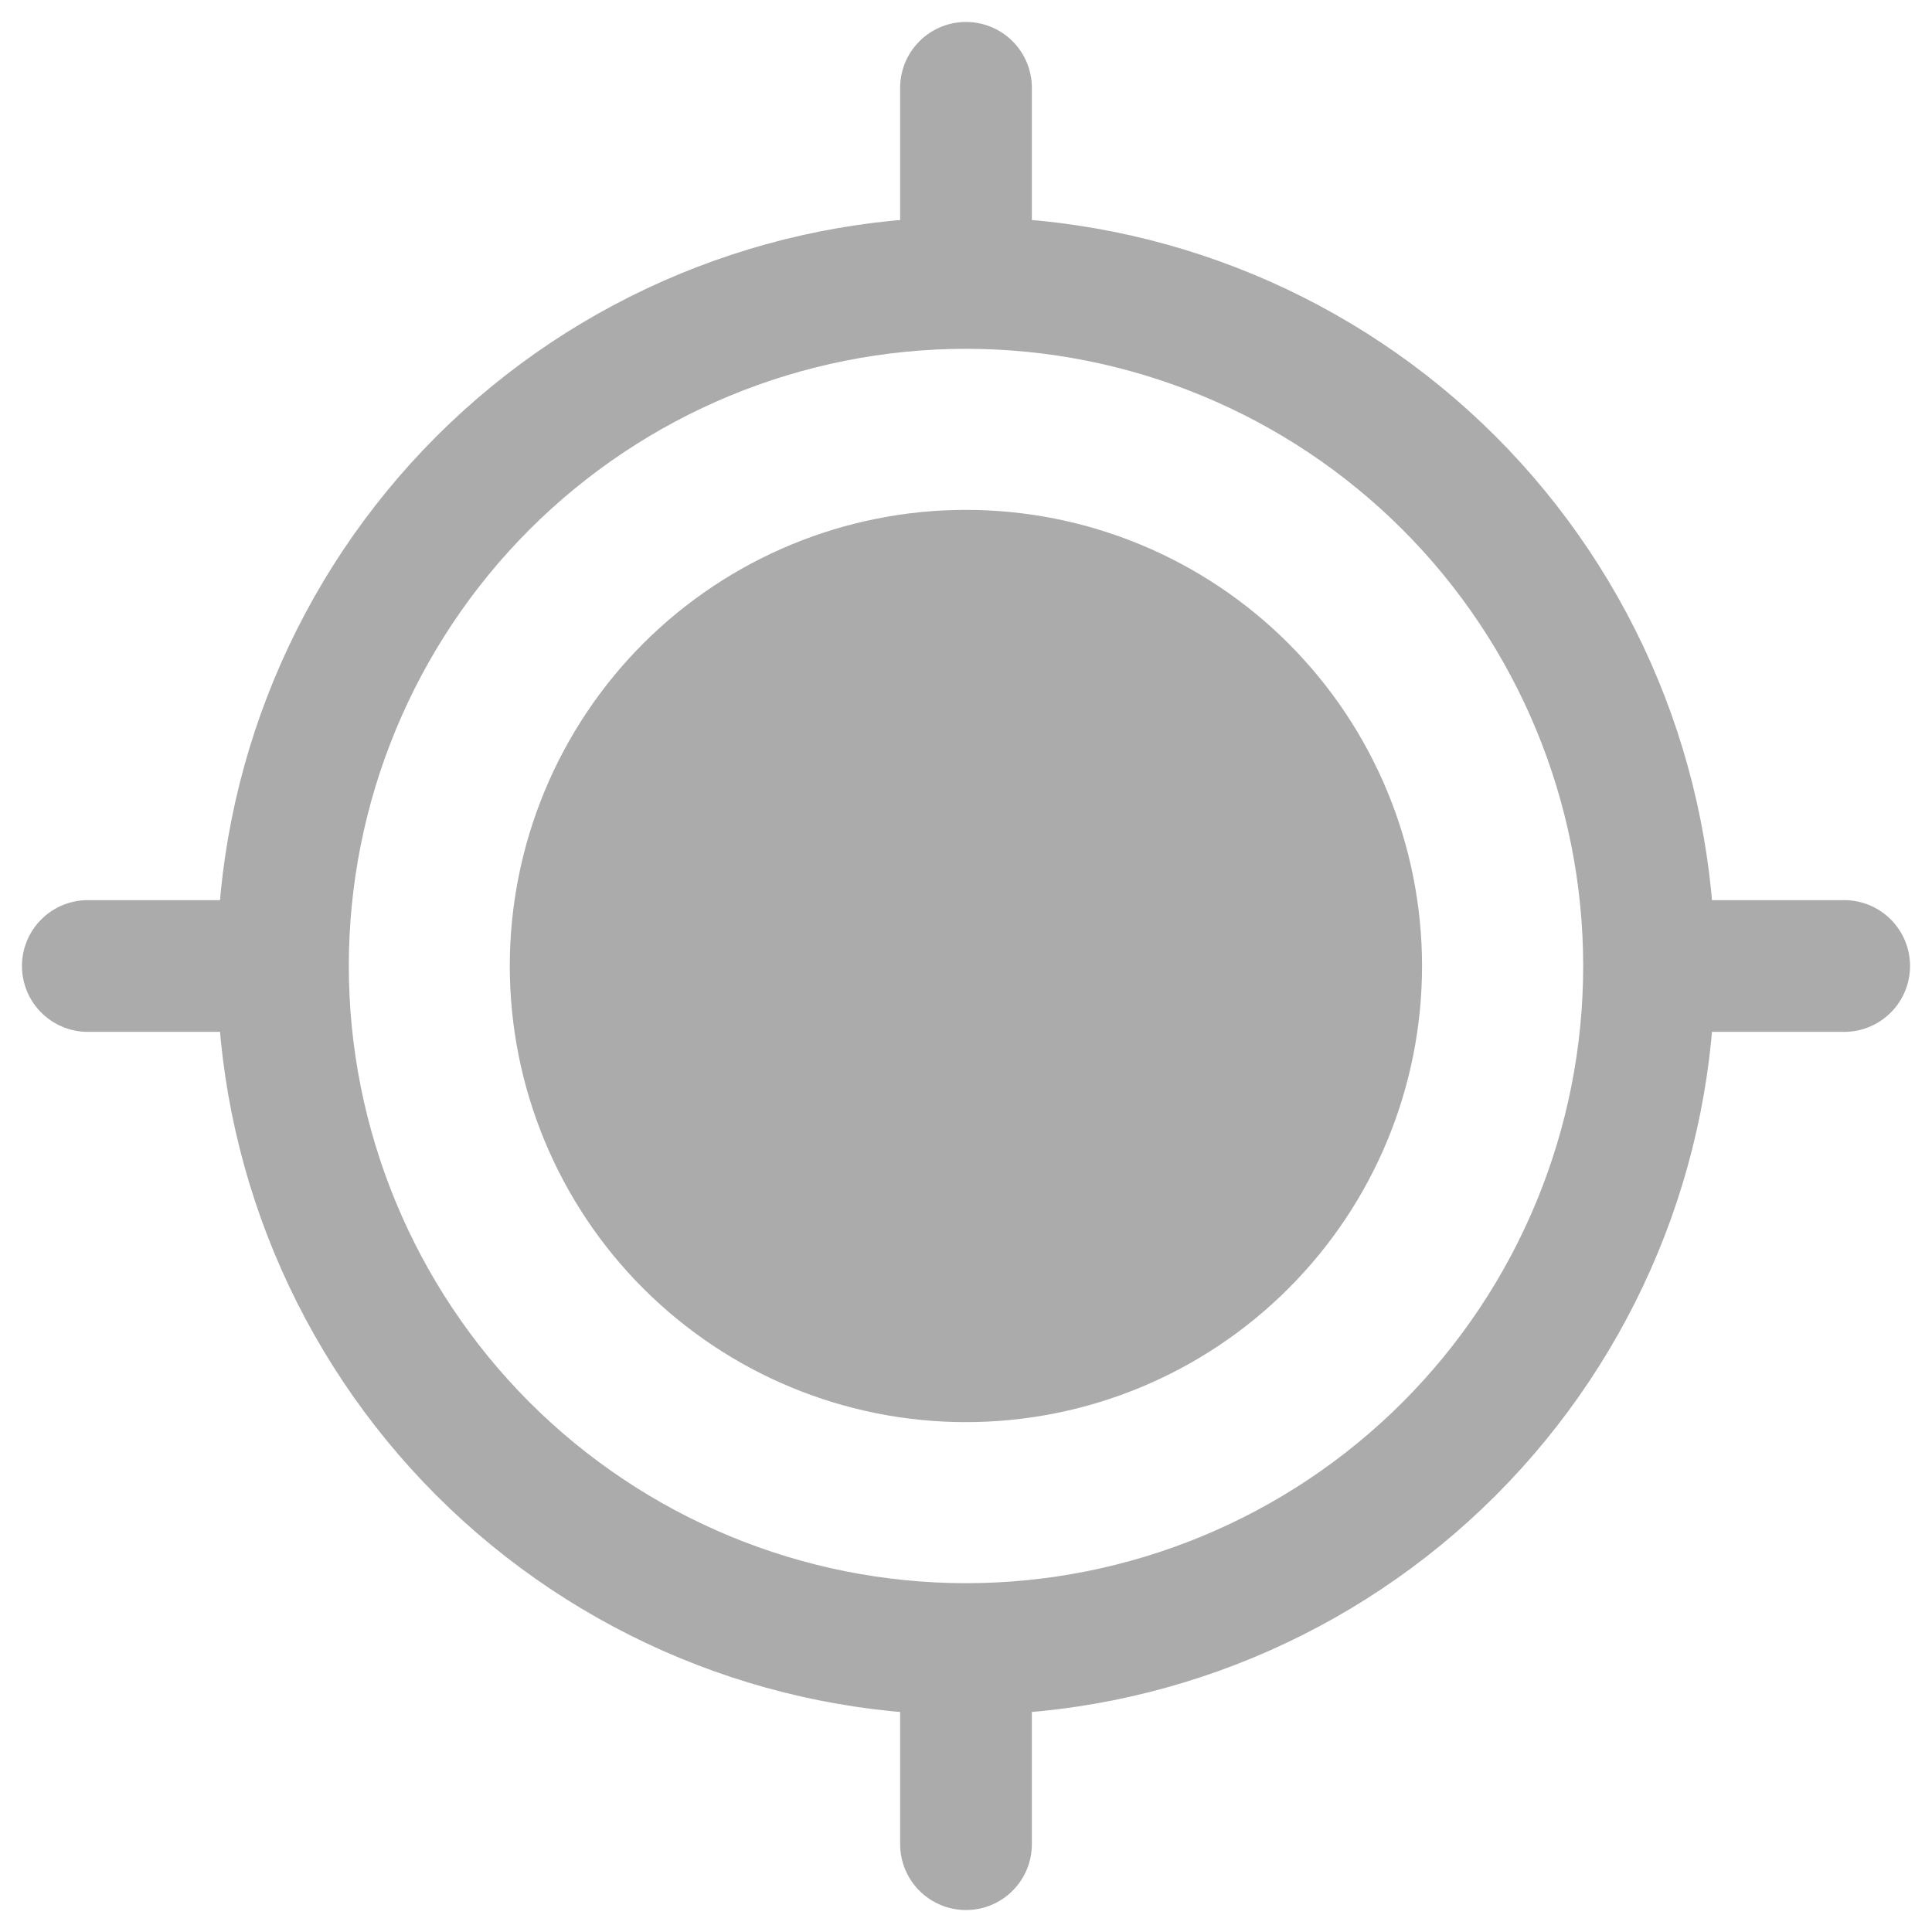
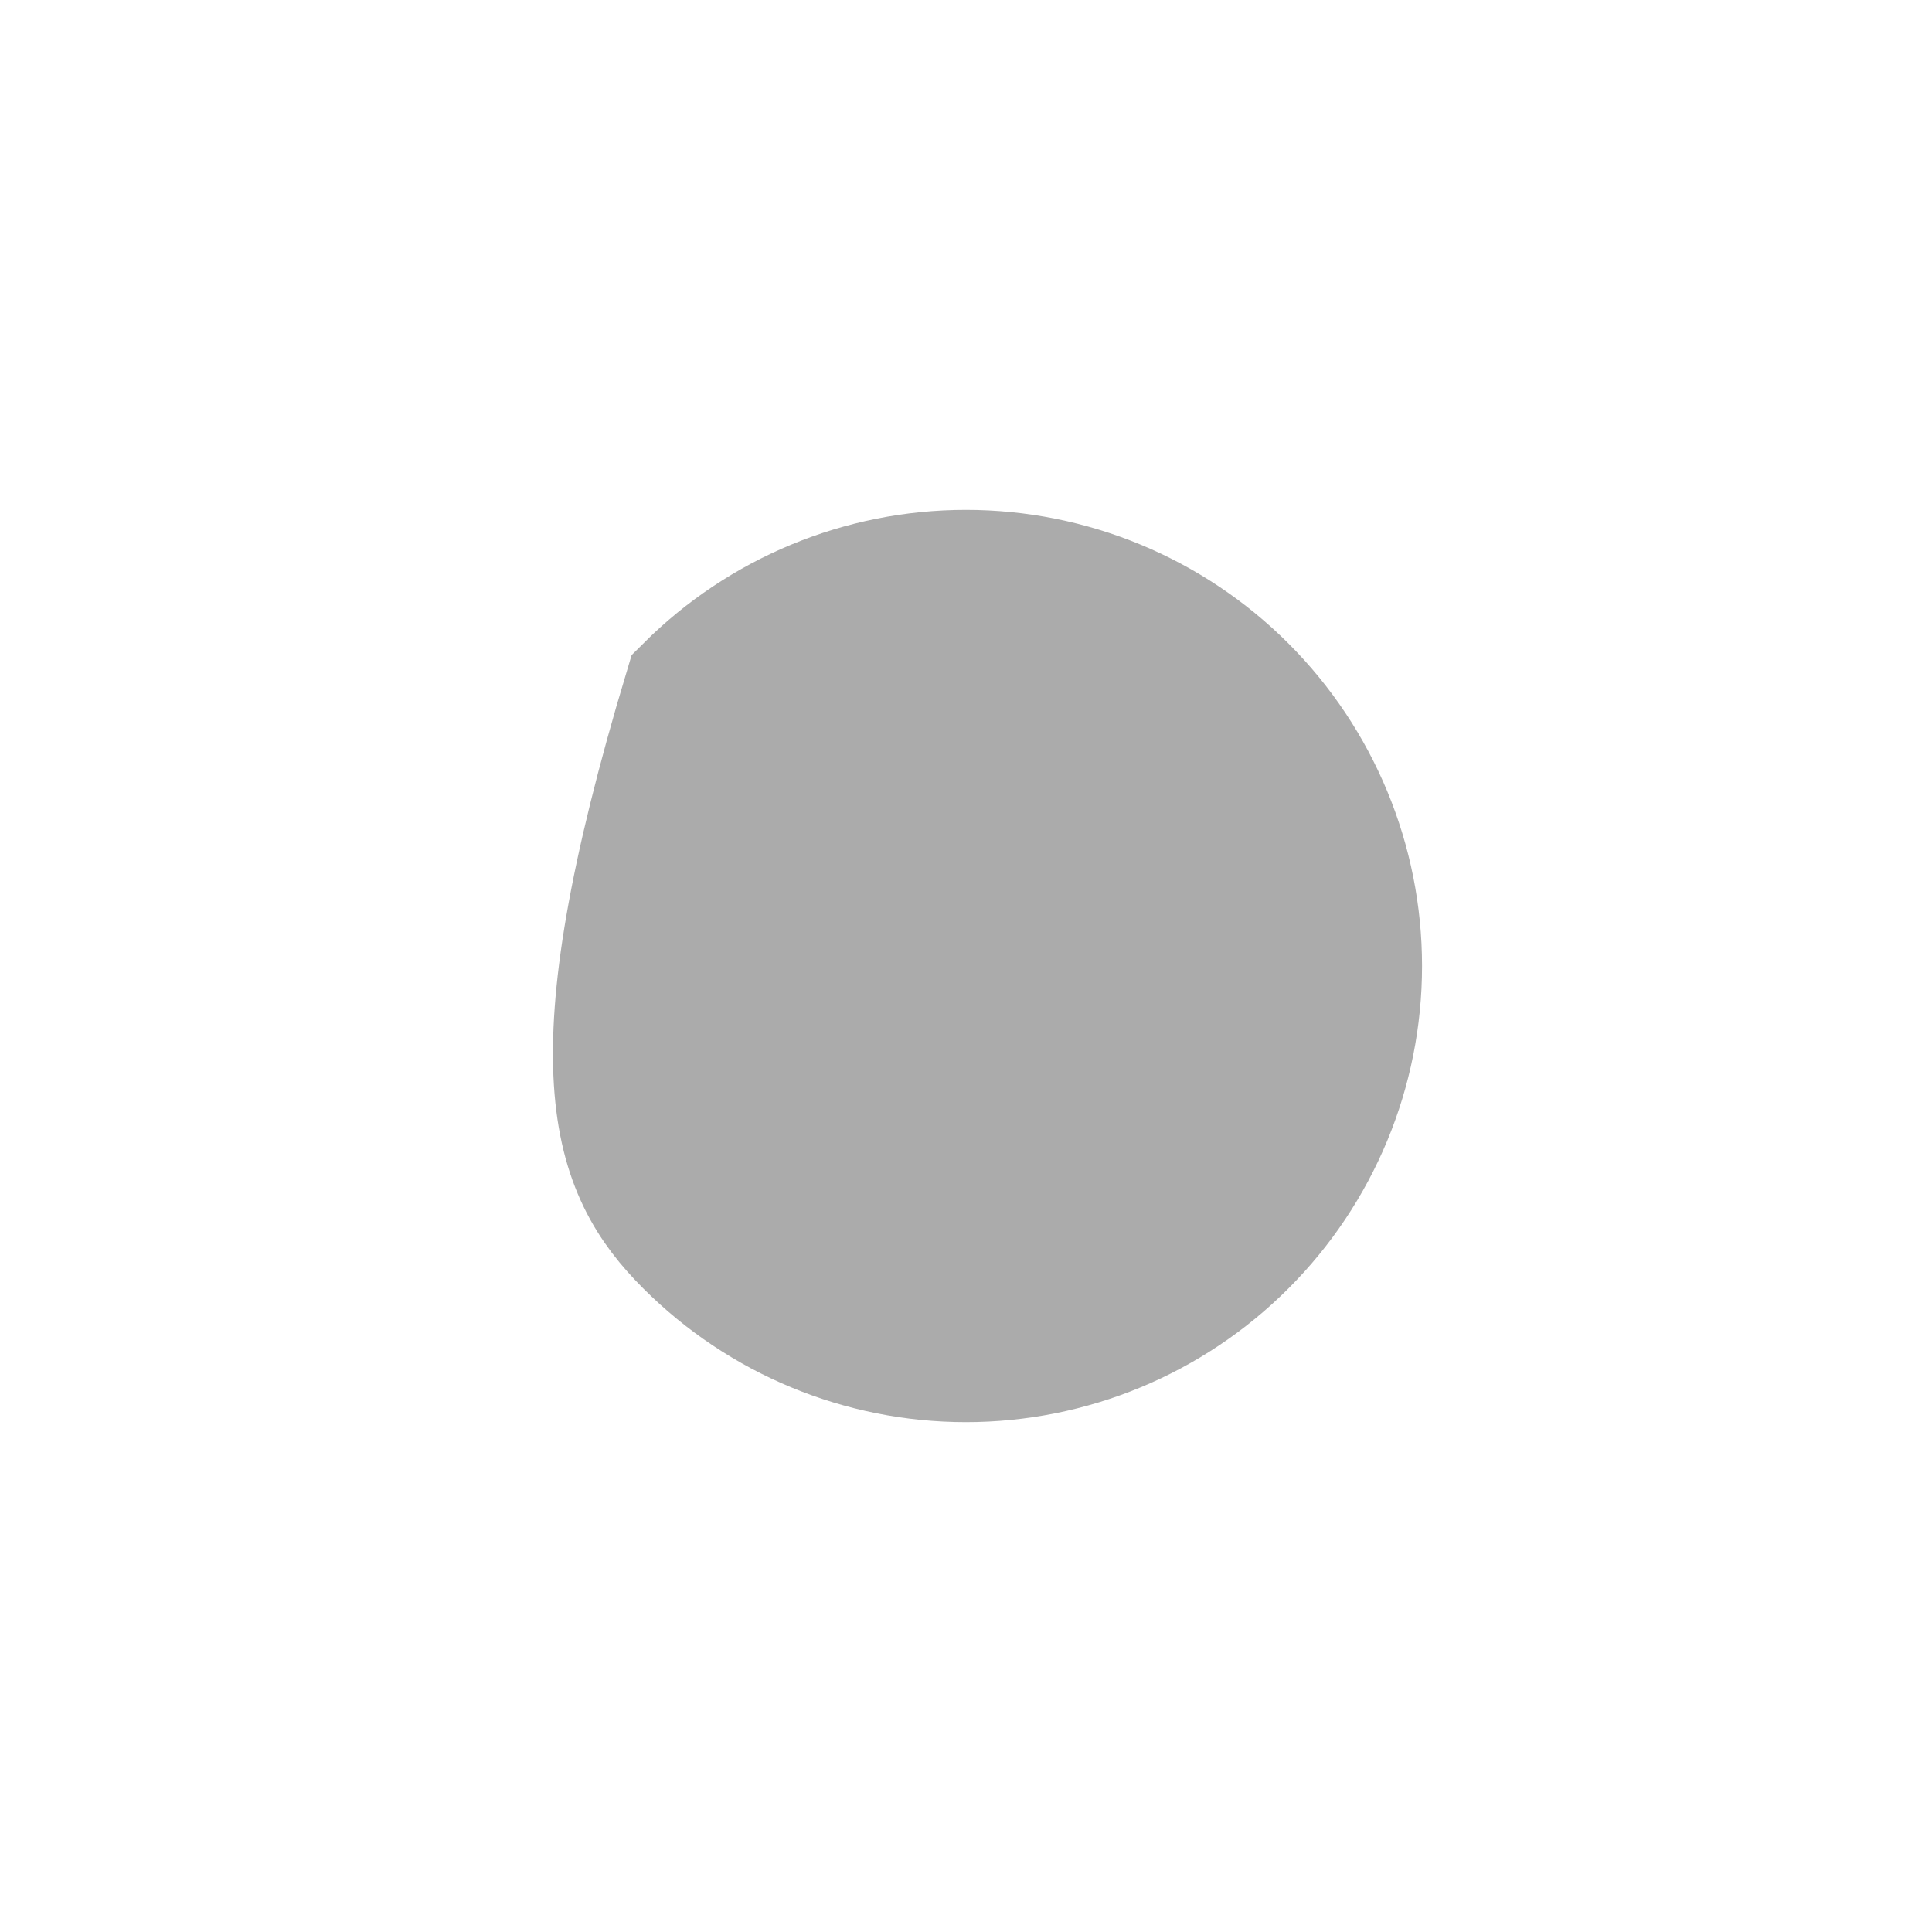
<svg xmlns="http://www.w3.org/2000/svg" width="22" height="22" viewBox="0 0 22 22" fill="none">
-   <path d="M21 11H18.778M18.778 11C18.778 13.063 17.959 15.041 16.5 16.5C15.041 17.958 13.063 18.778 11 18.778M18.778 11C18.778 8.937 17.959 6.958 16.5 5.499C15.041 4.041 13.063 3.222 11 3.222M11 1V3.222M11 3.222C8.937 3.222 6.959 4.041 5.5 5.499C4.042 6.958 3.222 8.936 3.222 10.999C3.222 13.062 4.042 15.04 5.5 16.499C6.959 17.957 8.937 18.778 11 18.778M1 11H3.222M11 21V18.778" stroke="#ABABAB" stroke-width="1.5" stroke-miterlimit="10" stroke-linecap="round" />
-   <path d="M10.999 15.444C12.178 15.444 13.308 14.976 14.141 14.142C14.975 13.309 15.443 12.179 15.443 11C15.443 9.821 14.975 8.691 14.141 7.857C13.308 7.024 12.178 6.556 10.999 6.556C9.82 6.556 8.69 7.024 7.856 7.857C7.023 8.691 6.555 9.821 6.555 11C6.555 12.179 7.023 13.309 7.856 14.142C8.69 14.976 9.82 15.444 10.999 15.444Z" fill="#ABABAB" stroke="#ABABAB" stroke-width="1.5" stroke-miterlimit="10" stroke-linecap="round" />
+   <path d="M10.999 15.444C12.178 15.444 13.308 14.976 14.141 14.142C14.975 13.309 15.443 12.179 15.443 11C15.443 9.821 14.975 8.691 14.141 7.857C13.308 7.024 12.178 6.556 10.999 6.556C9.82 6.556 8.69 7.024 7.856 7.857C6.555 12.179 7.023 13.309 7.856 14.142C8.69 14.976 9.82 15.444 10.999 15.444Z" fill="#ABABAB" stroke="#ABABAB" stroke-width="1.5" stroke-miterlimit="10" stroke-linecap="round" />
</svg>